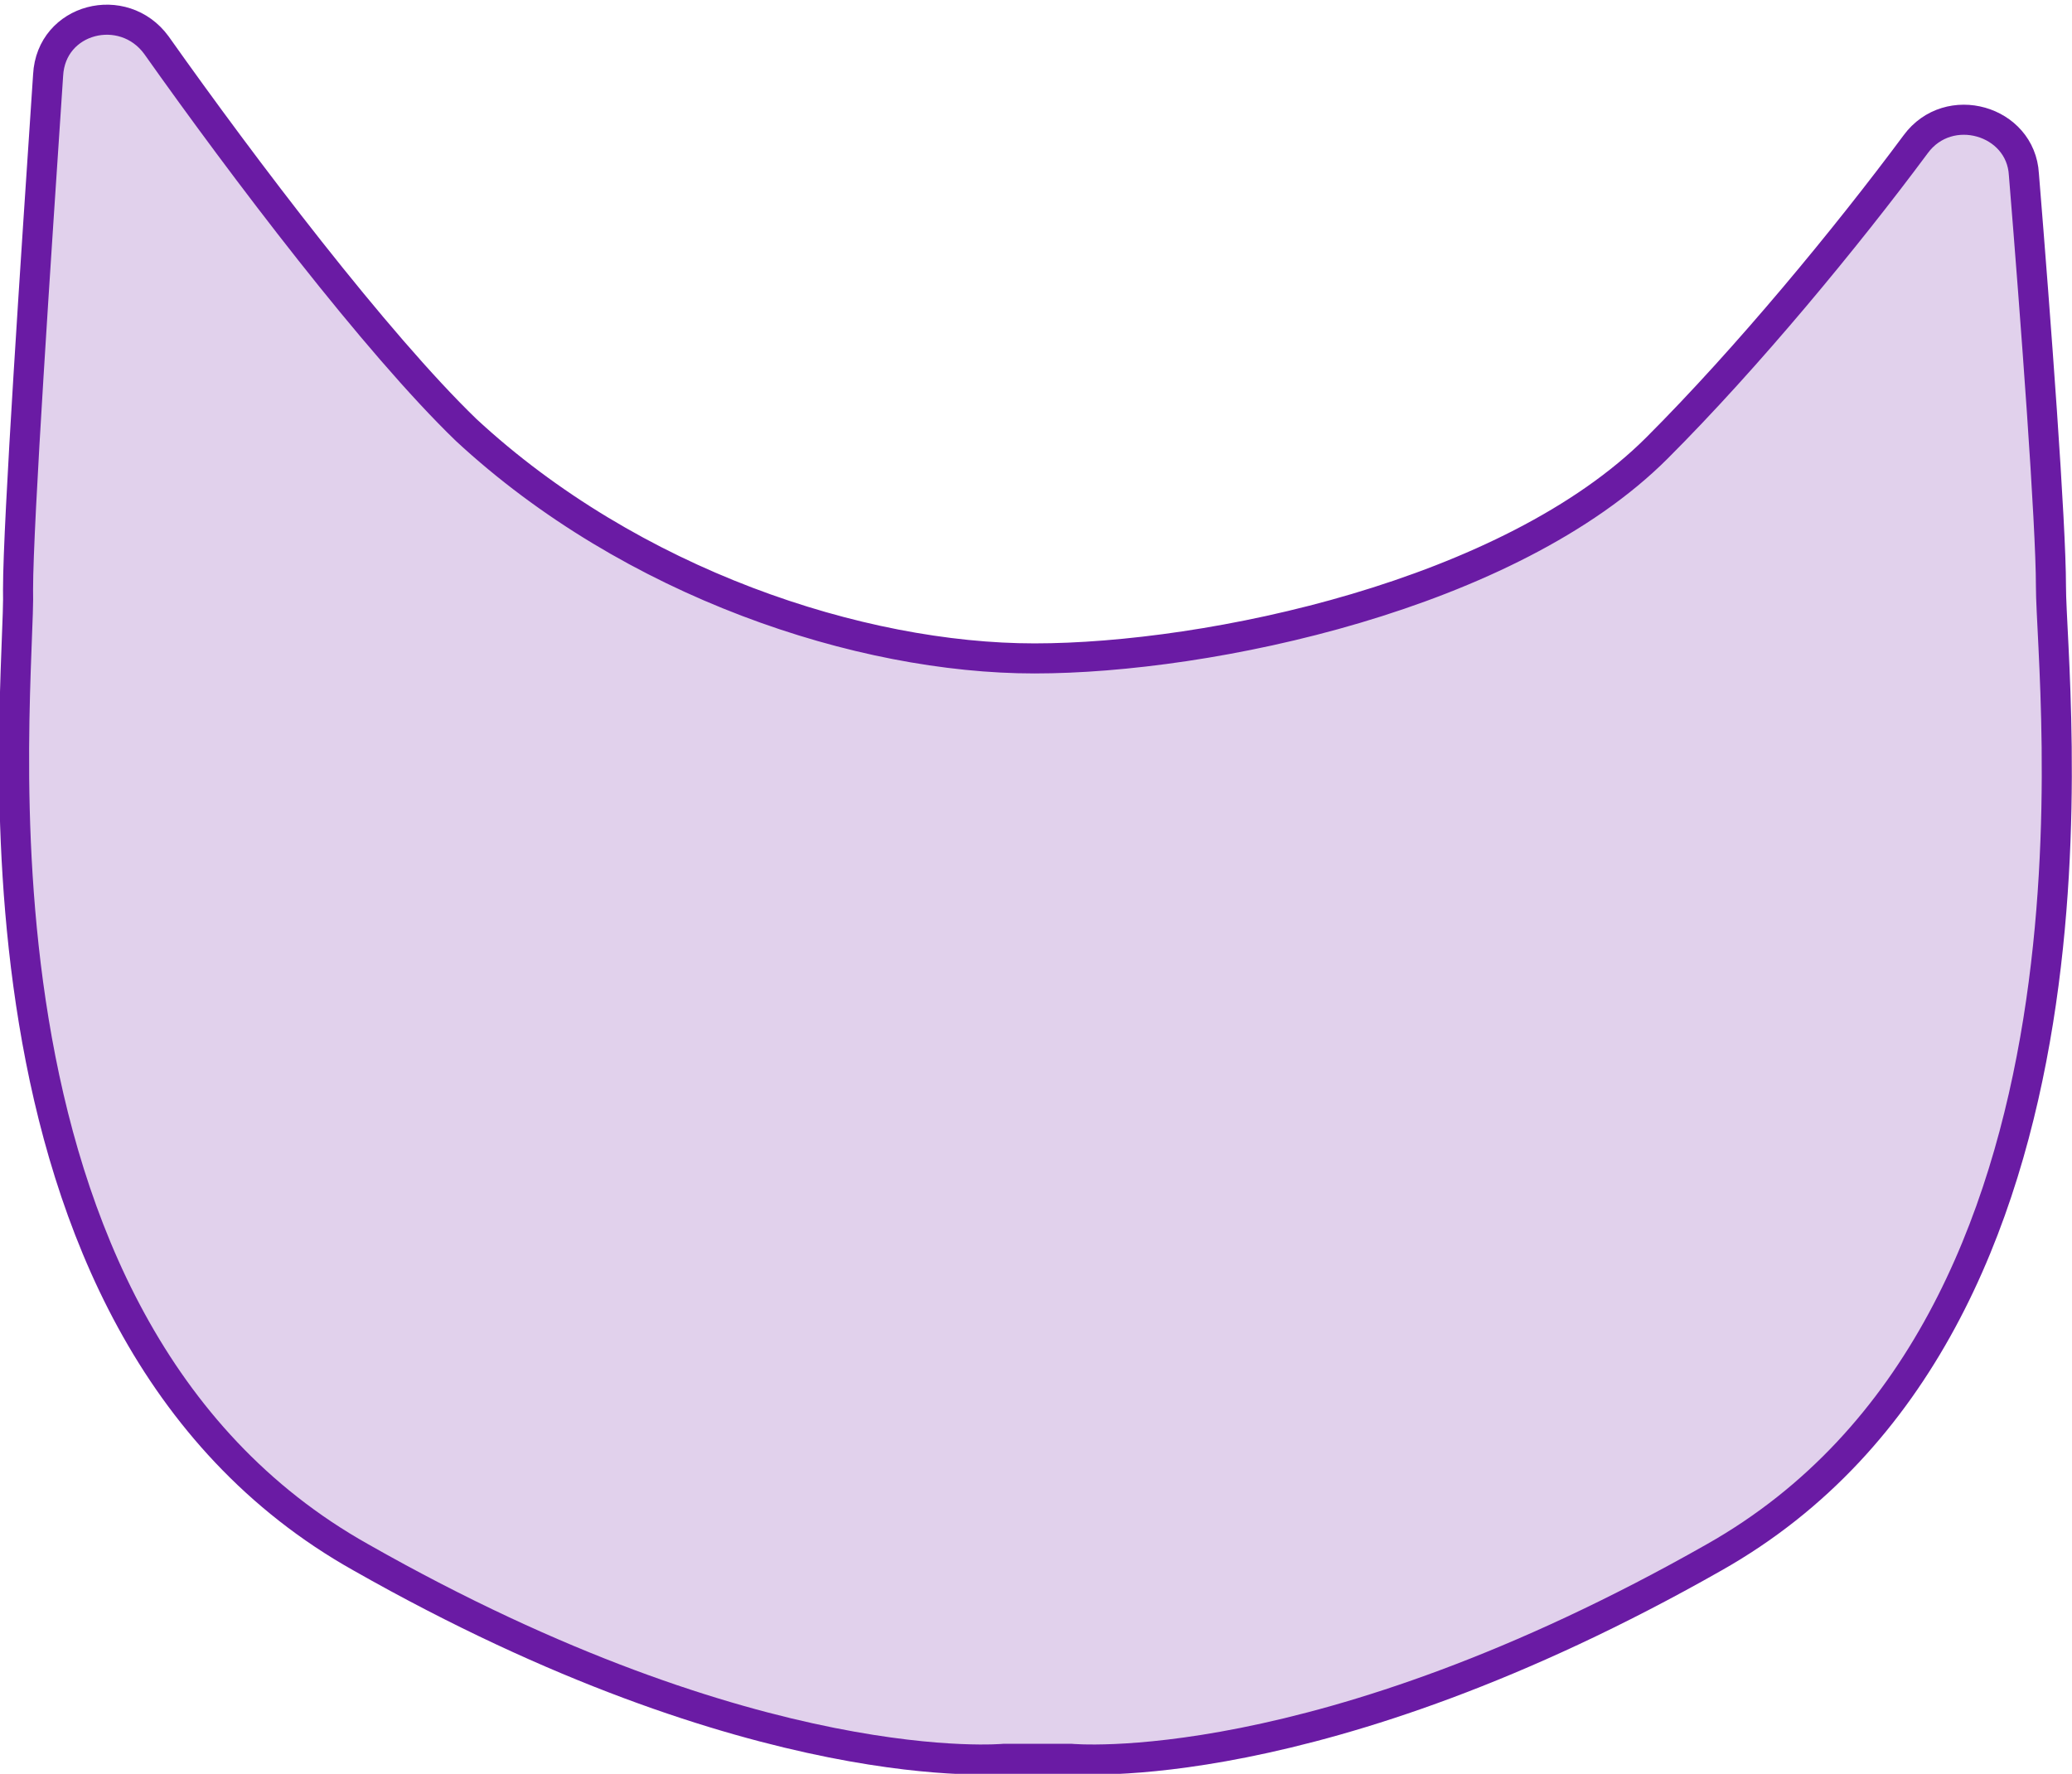
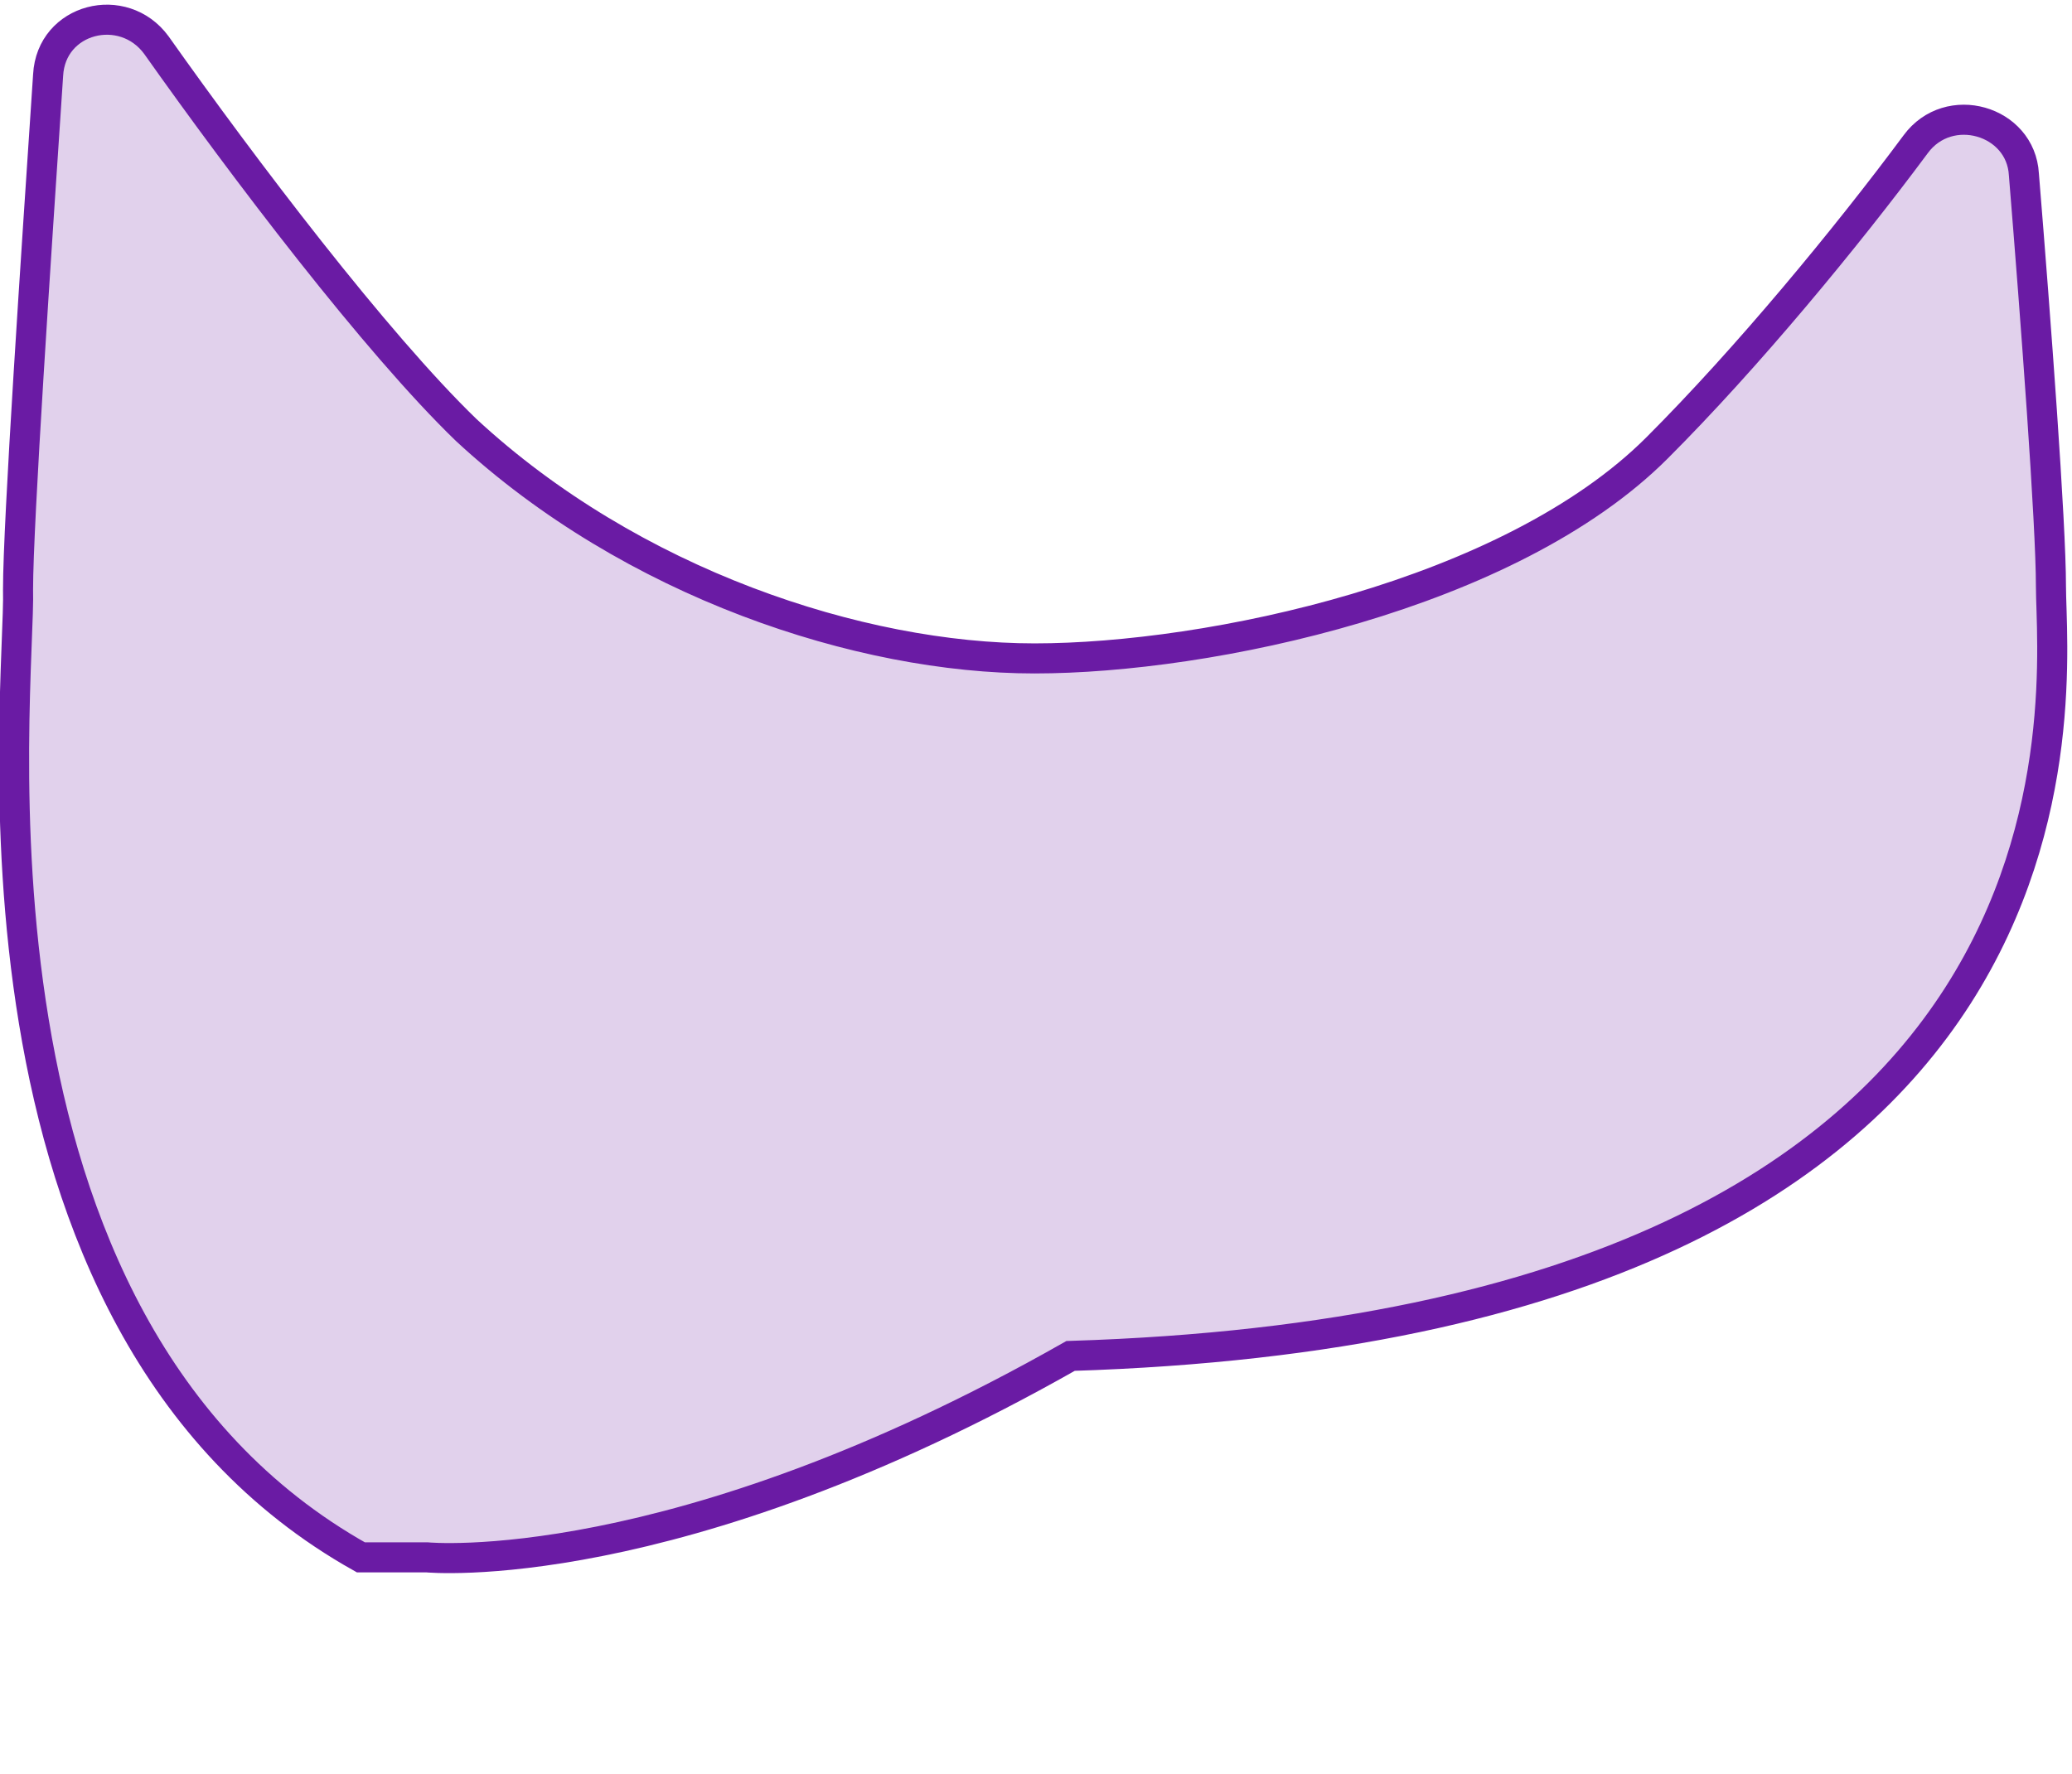
<svg xmlns="http://www.w3.org/2000/svg" version="1.0" id="Layer_3" x="0px" y="0px" viewBox="0 0 68.9 59" style="enable-background:new 0 0 68.9 59;" xml:space="preserve">
  <style type="text/css">
	.st0{fill:#6A1CA4;fill-opacity:0.2;stroke:#6A1BA4;stroke-miterlimit:10;}
</style>
-   <path class="st0" d="M68.2,19.5c0-2.1-0.5-8.8-0.9-13.7c-0.1-1.8-2.5-2.5-3.6-1c-2.3,3.1-5.6,7.1-8.6,10.1c-4.9,4.9-14.9,7-20.7,7  c-5.8,0-13.4-2.5-18.9-7.6c-3-2.9-7.4-8.7-10.3-12.8c-1.1-1.5-3.5-0.9-3.6,1c-0.4,6-1,14.9-1,17.1C0.7,22.8-1.9,44,12,51.8  c13.2,7.5,21.4,6.7,21.4,6.7h2.2c0,0,8.2,0.8,21.4-6.7C70.8,44,68.2,22.8,68.2,19.5z" />
+   <path class="st0" d="M68.2,19.5c0-2.1-0.5-8.8-0.9-13.7c-0.1-1.8-2.5-2.5-3.6-1c-2.3,3.1-5.6,7.1-8.6,10.1c-4.9,4.9-14.9,7-20.7,7  c-5.8,0-13.4-2.5-18.9-7.6c-3-2.9-7.4-8.7-10.3-12.8c-1.1-1.5-3.5-0.9-3.6,1c-0.4,6-1,14.9-1,17.1C0.7,22.8-1.9,44,12,51.8  h2.2c0,0,8.2,0.8,21.4-6.7C70.8,44,68.2,22.8,68.2,19.5z" />
</svg>